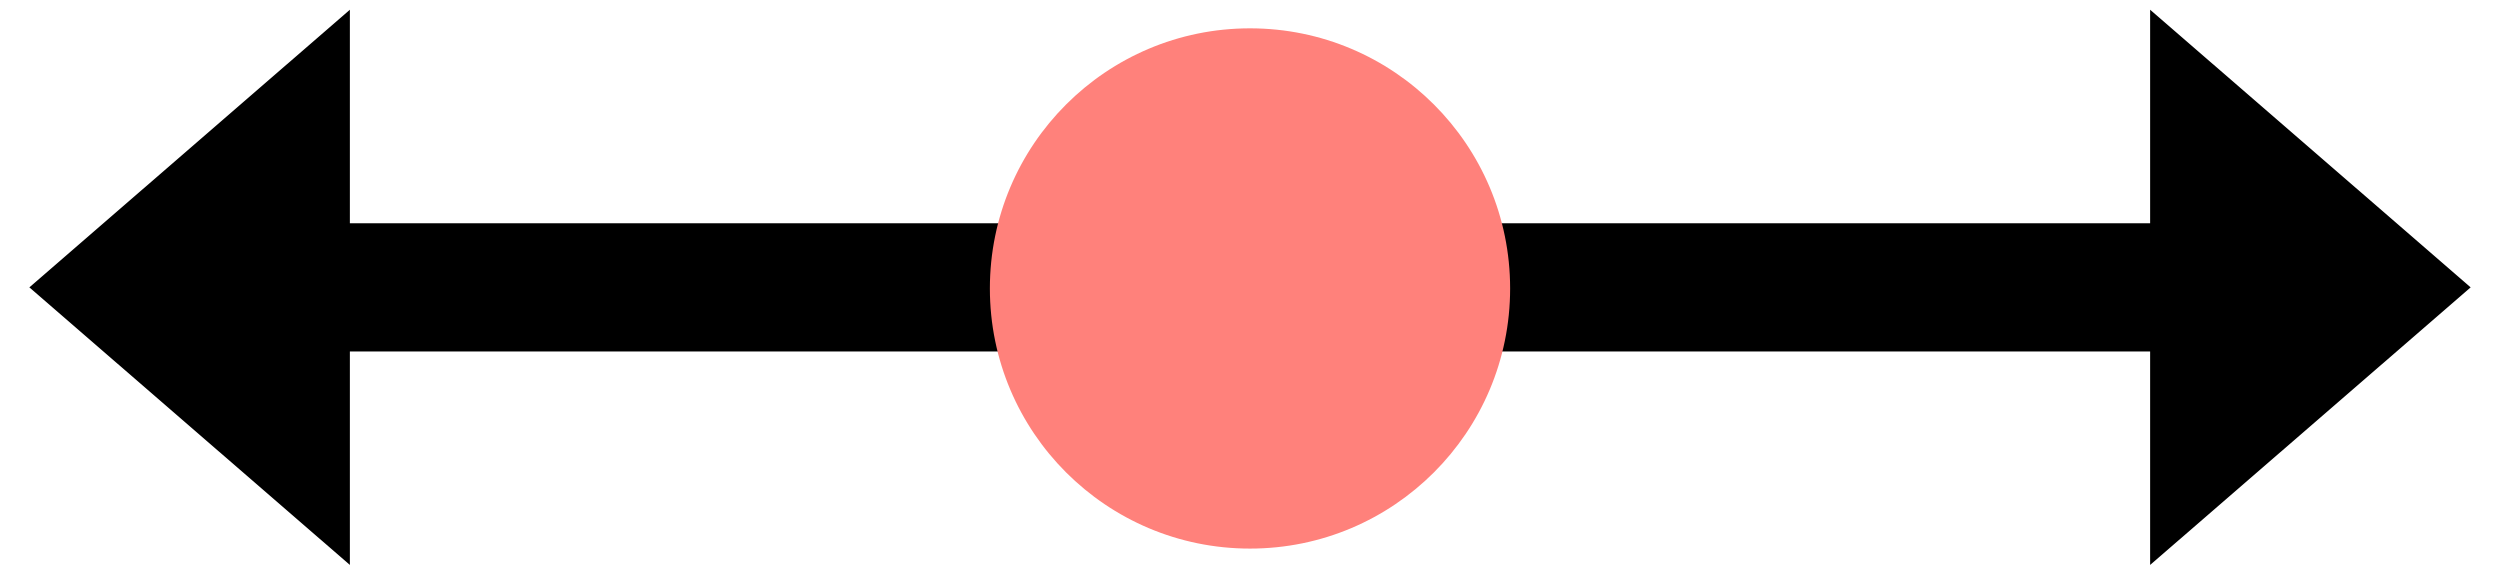
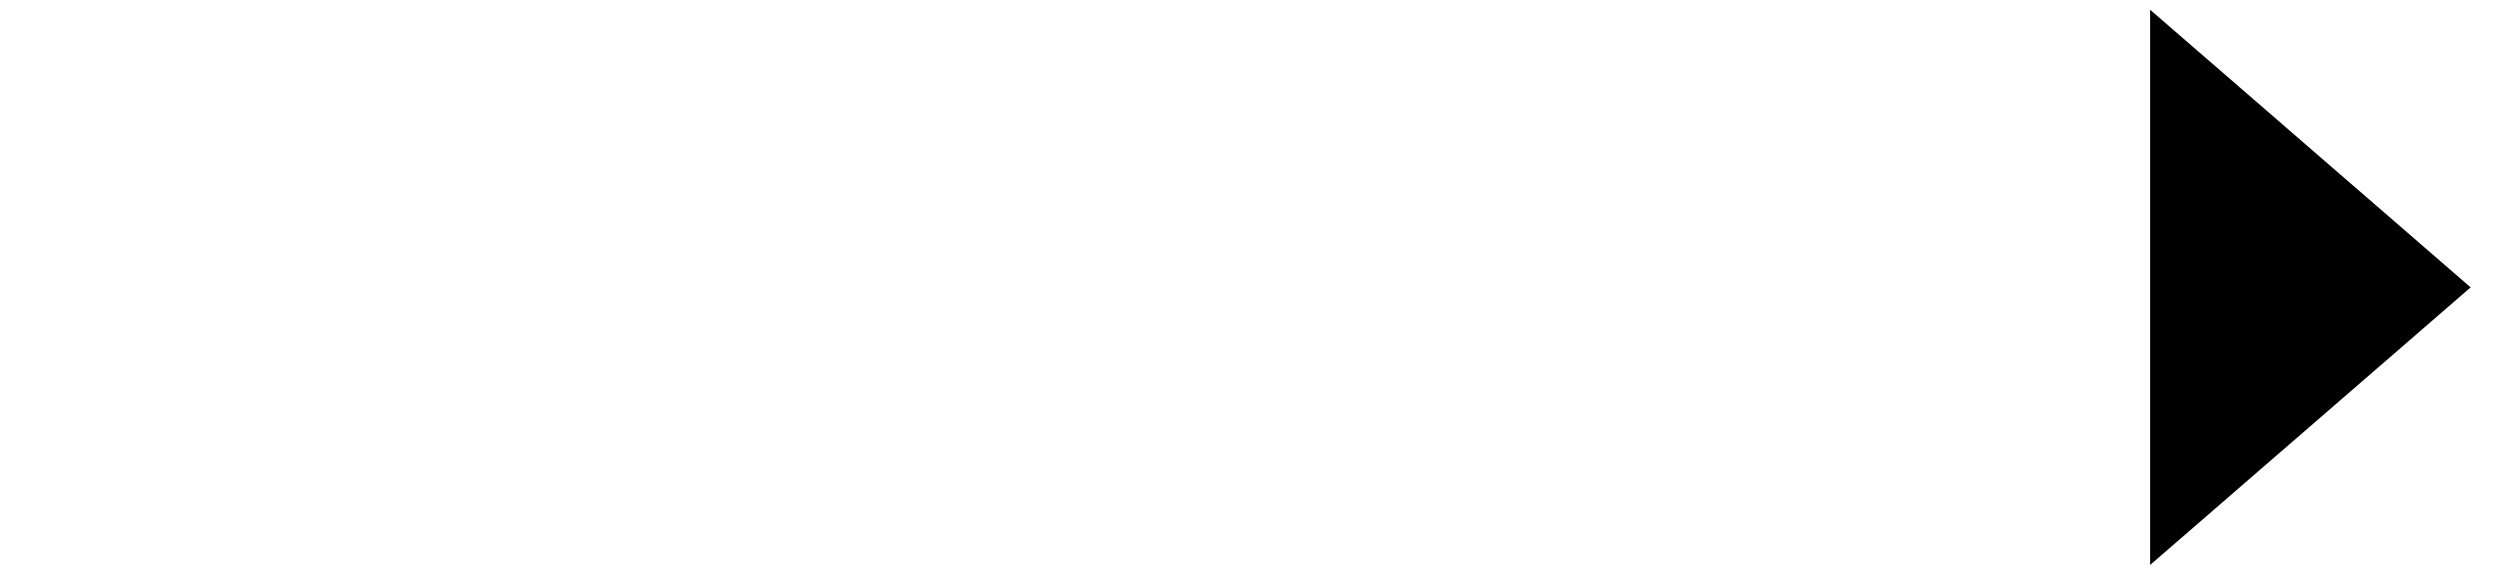
<svg xmlns="http://www.w3.org/2000/svg" width="39" height="9" viewBox="0 0 39 9" fill="none">
-   <path fill-rule="evenodd" clip-rule="evenodd" d="M4.008 3.483H35.044V5.483H4.008V3.483Z" fill="black" />
  <path fill-rule="evenodd" clip-rule="evenodd" d="M33.542 0.152L38.542 4.483L33.542 8.813L33.542 0.152Z" fill="black" />
-   <path fill-rule="evenodd" clip-rule="evenodd" d="M5.458 8.813L0.458 4.483L5.458 0.152L5.458 8.813Z" fill="black" />
-   <circle cx="19.5" cy="4.5" r="4.058" fill="#FF817B" />
</svg>